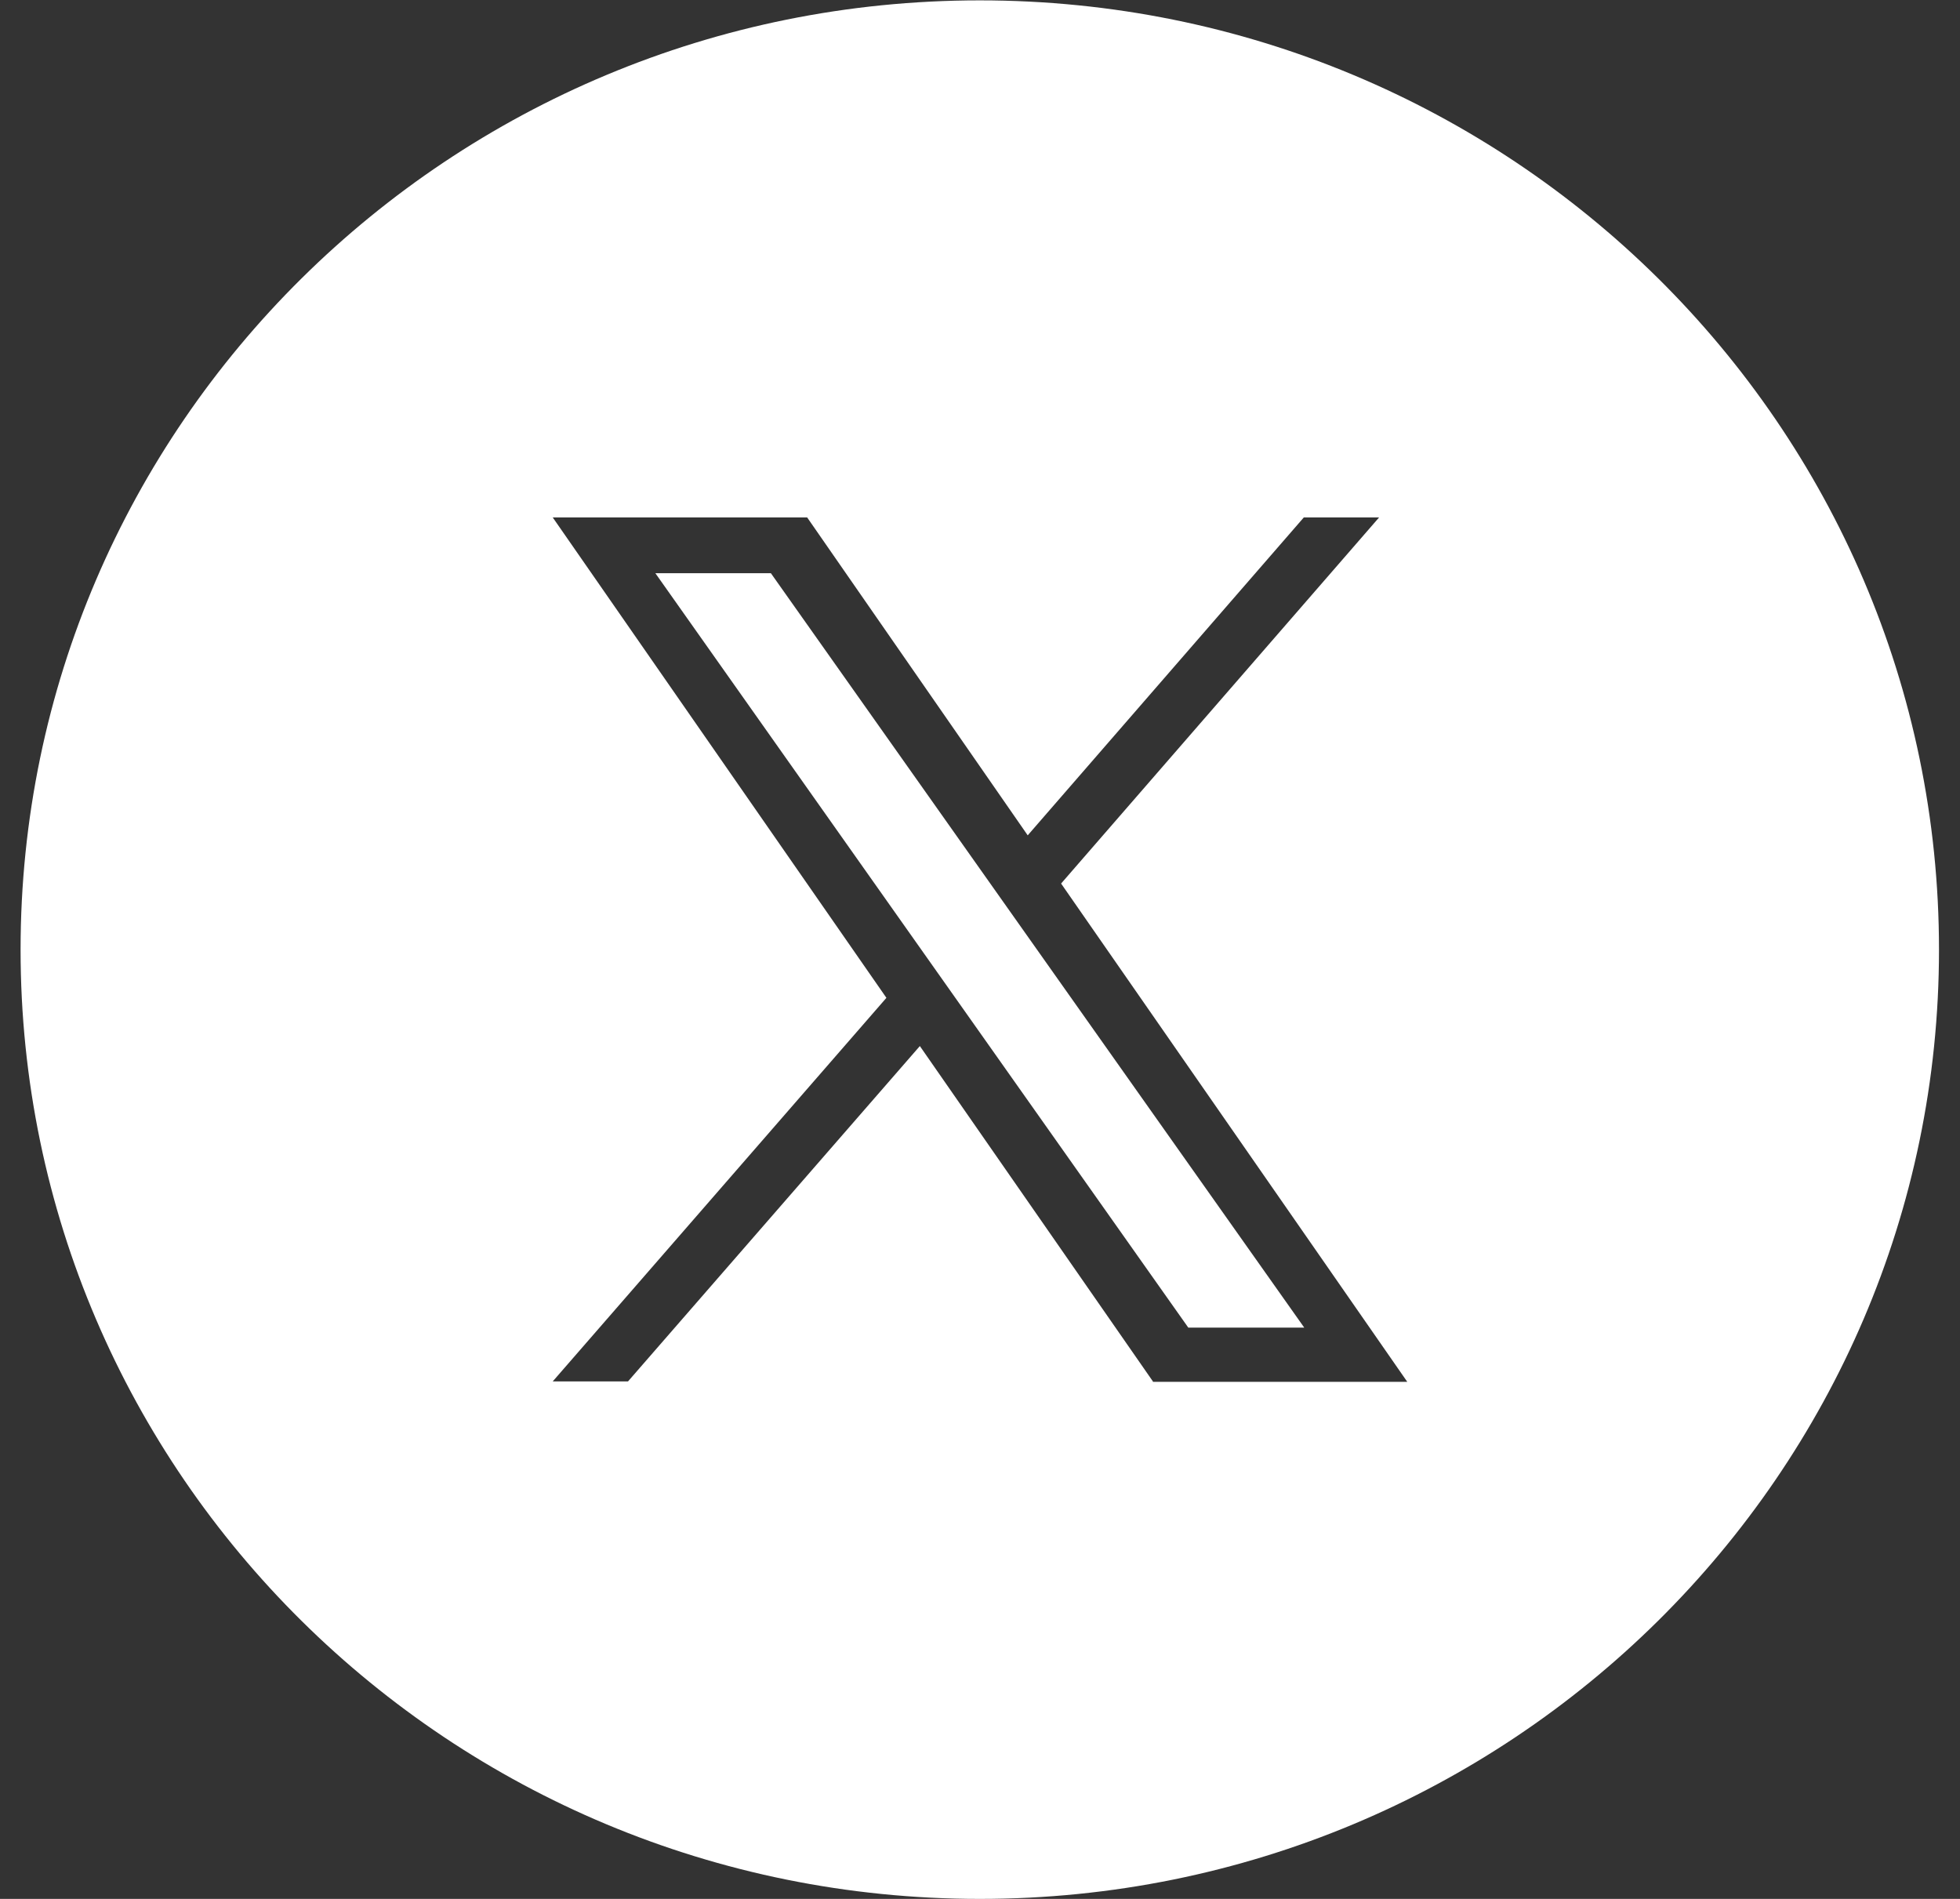
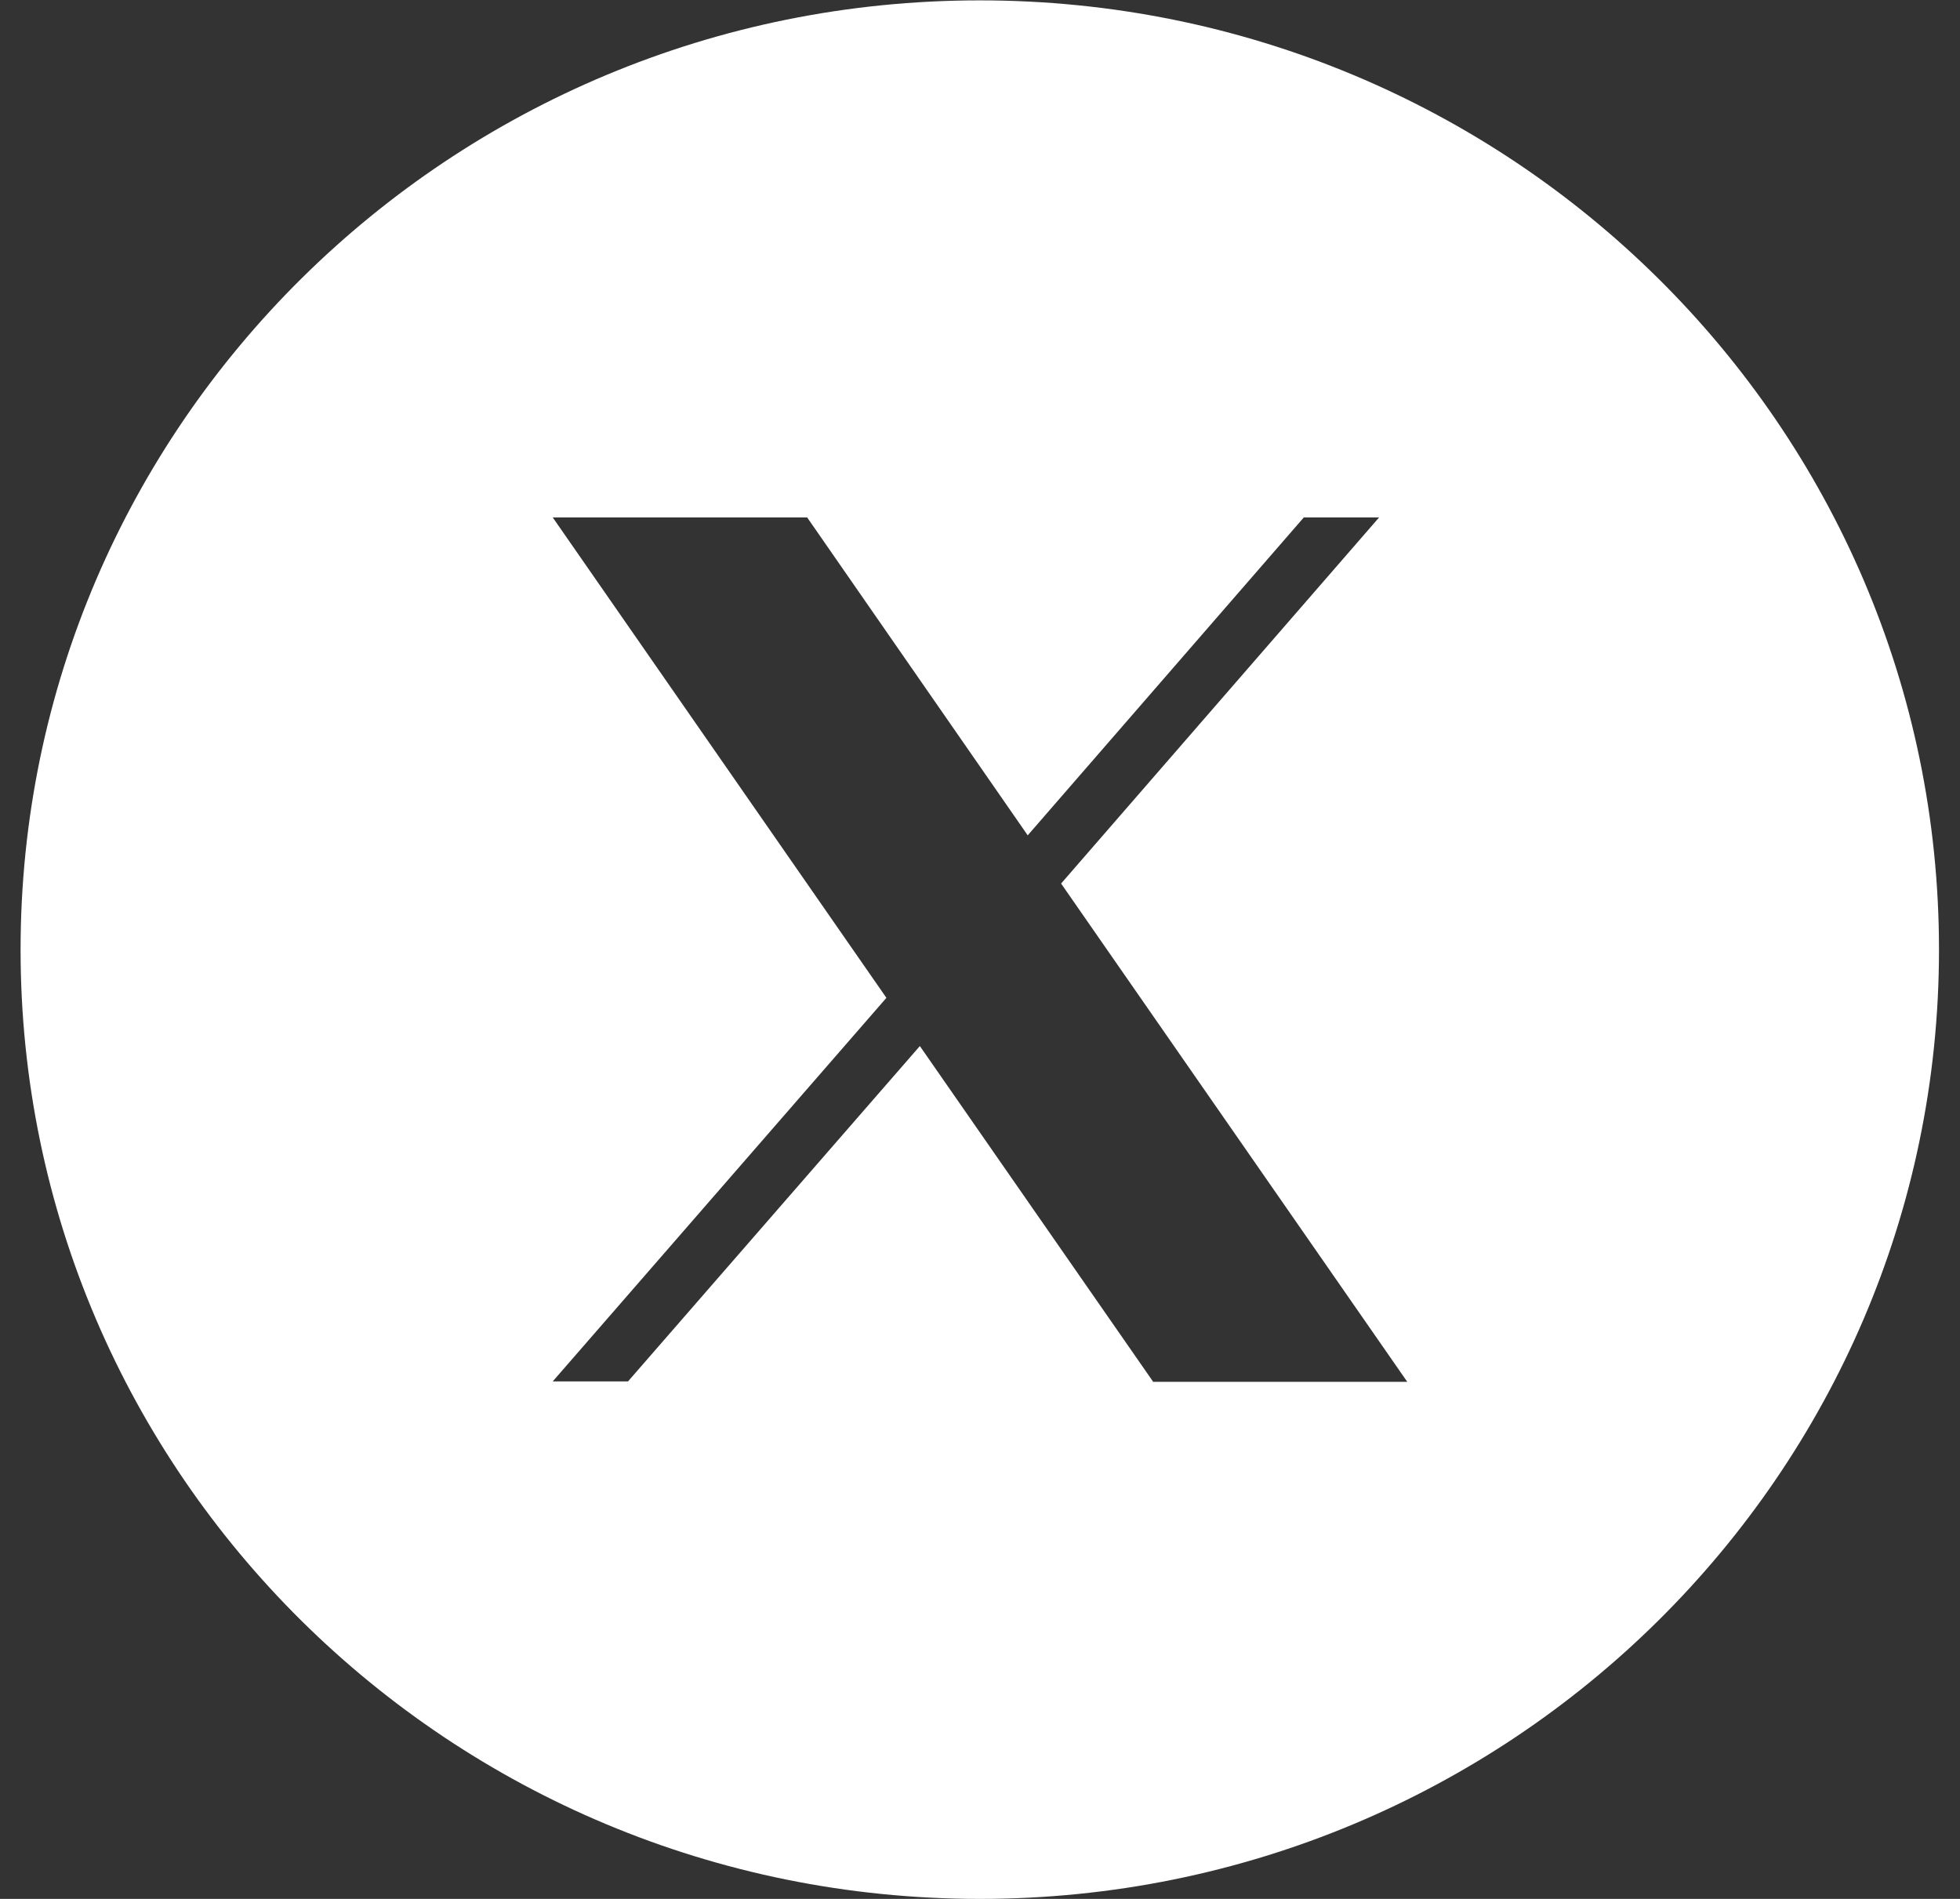
<svg xmlns="http://www.w3.org/2000/svg" width="32" height="31" viewBox="0 0 32 31" fill="none">
  <rect x="0" y="0" width="32" height="31" fill="#333333" stroke="none" />
-   <path d="M12.586 9.358H10.7L19.401 21.674H21.294L12.586 9.358Z" fill="white" />
  <path d="M15.997 0.006C7.348 0.006 0.336 6.945 0.336 15.503C0.336 24.061 7.348 31 15.997 31C24.645 31 31.657 24.061 31.657 15.503C31.657 6.945 24.652 0.006 15.997 0.006ZM18.823 22.552L15.018 17.077L10.253 22.552H9.024L14.472 16.29L9.024 8.447H13.178L16.779 13.637L21.287 8.447H22.516L17.324 14.424L22.976 22.559H18.823V22.552Z" fill="white" />
</svg>